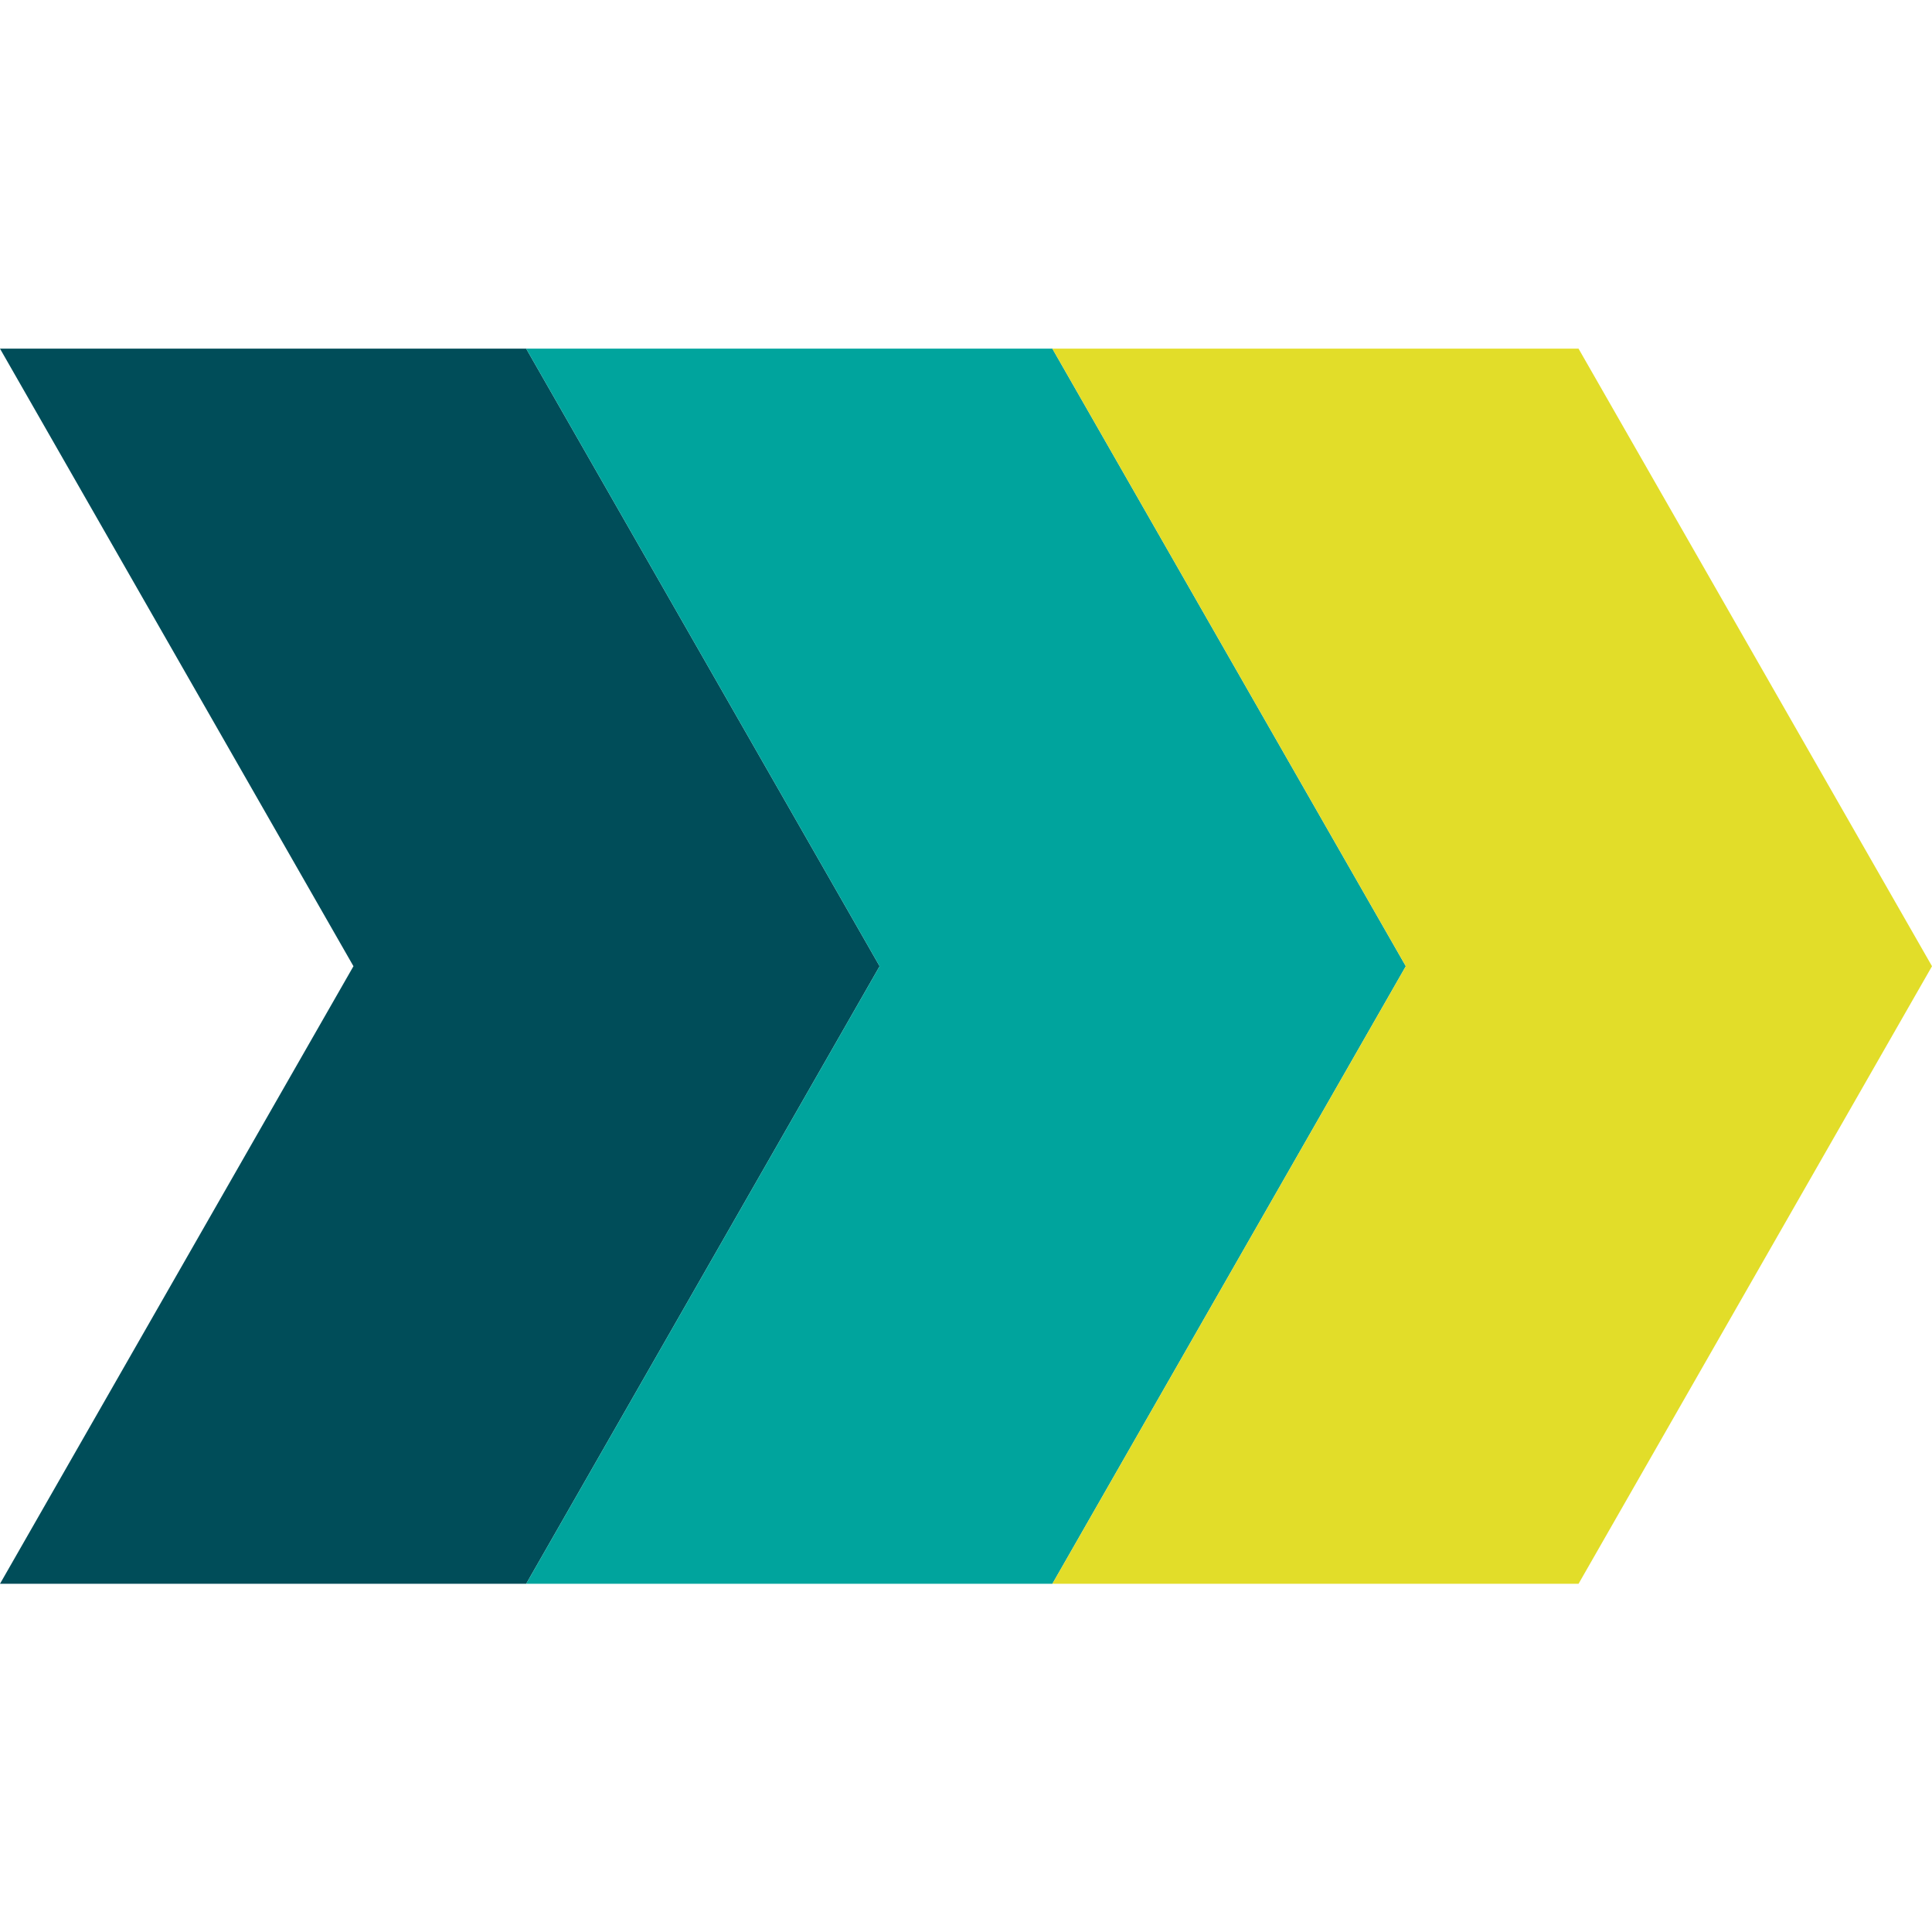
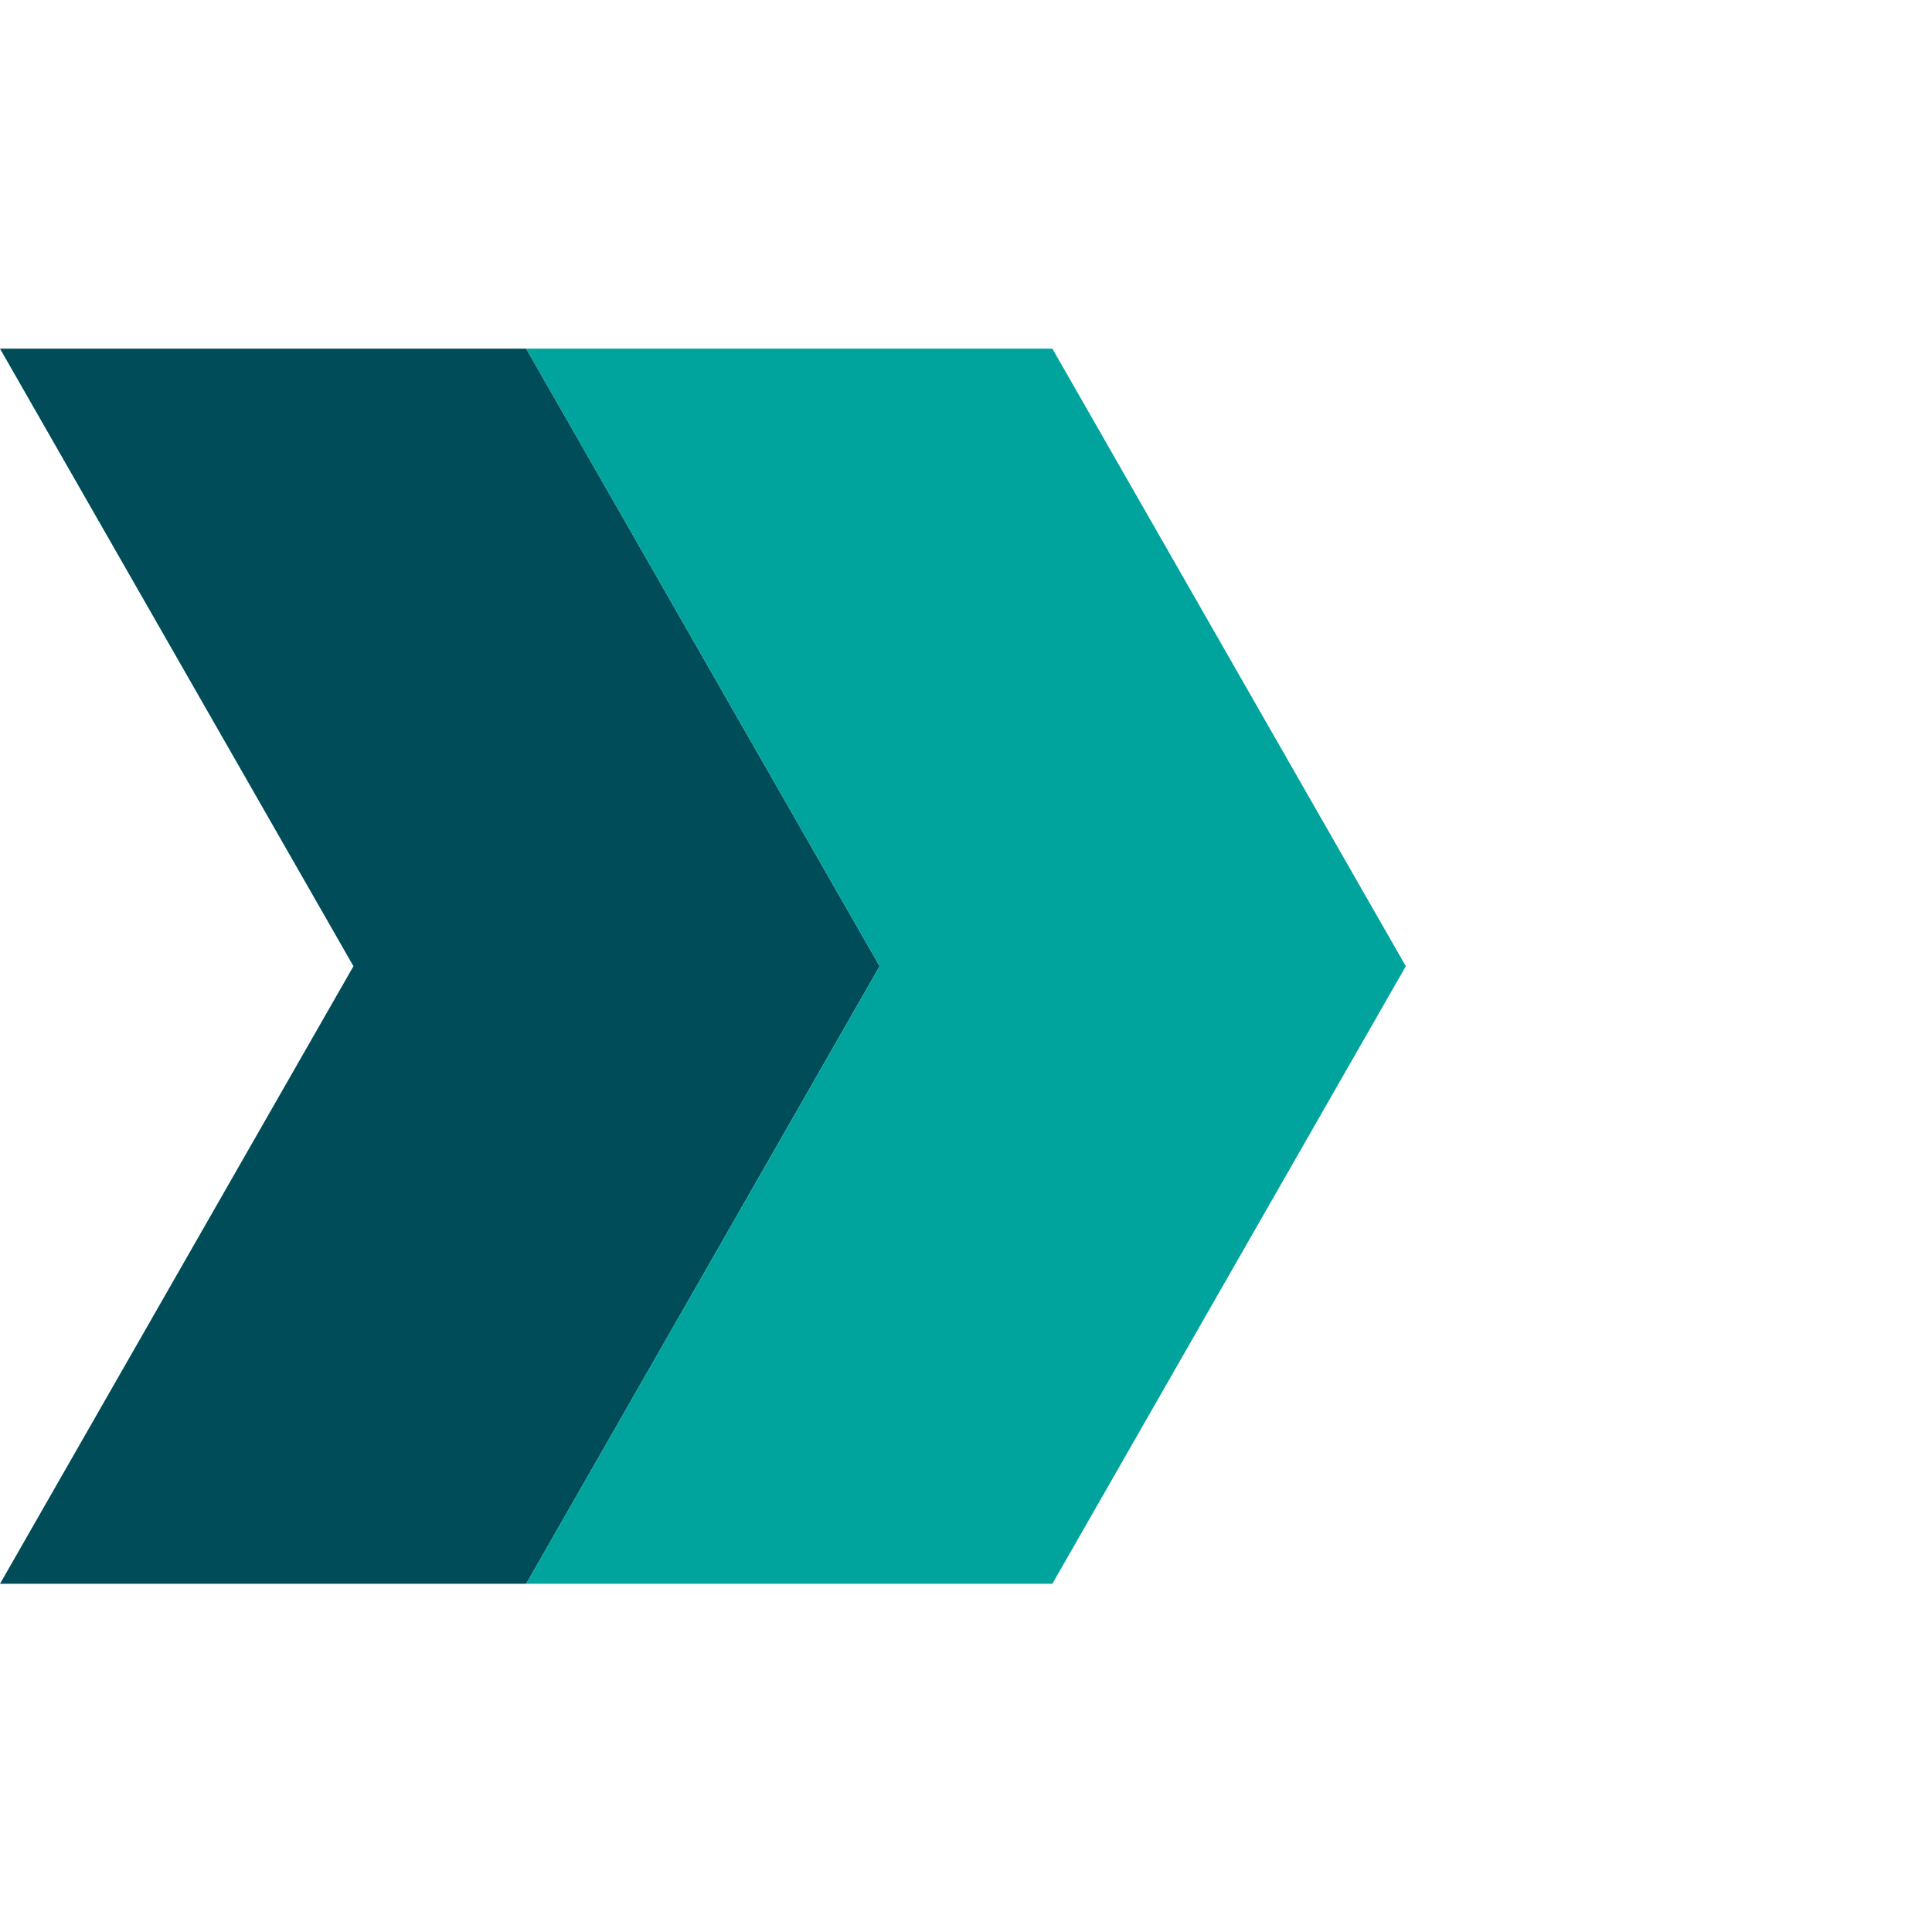
<svg xmlns="http://www.w3.org/2000/svg" id="Layer_1" data-name="Layer 1" version="1.1" viewBox="0 0 512 512">
  <defs>
    <style>
      .cls-1 {
        fill: #004d59;
      }

      .cls-1, .cls-2, .cls-3 {
        stroke-width: 0px;
      }

      .cls-2 {
        fill: #00a49d;
      }

      .cls-3 {
        fill: #e2dd29;
      }
    </style>
  </defs>
  <polygon class="cls-1" points="139.444 92.397 0 92.397 93.669 256.058 .002 419.72 139.446 419.72 233.113 256.058 139.444 92.397" />
  <polygon class="cls-2" points="278.887 92.397 139.443 92.397 233.112 256.058 139.446 419.72 278.889 419.72 372.556 256.058 278.887 92.397" />
-   <polygon class="cls-3" points="418.331 92.397 278.887 92.397 372.556 256.058 278.89 419.72 418.333 419.72 512 256.058 418.331 92.397" />
</svg>